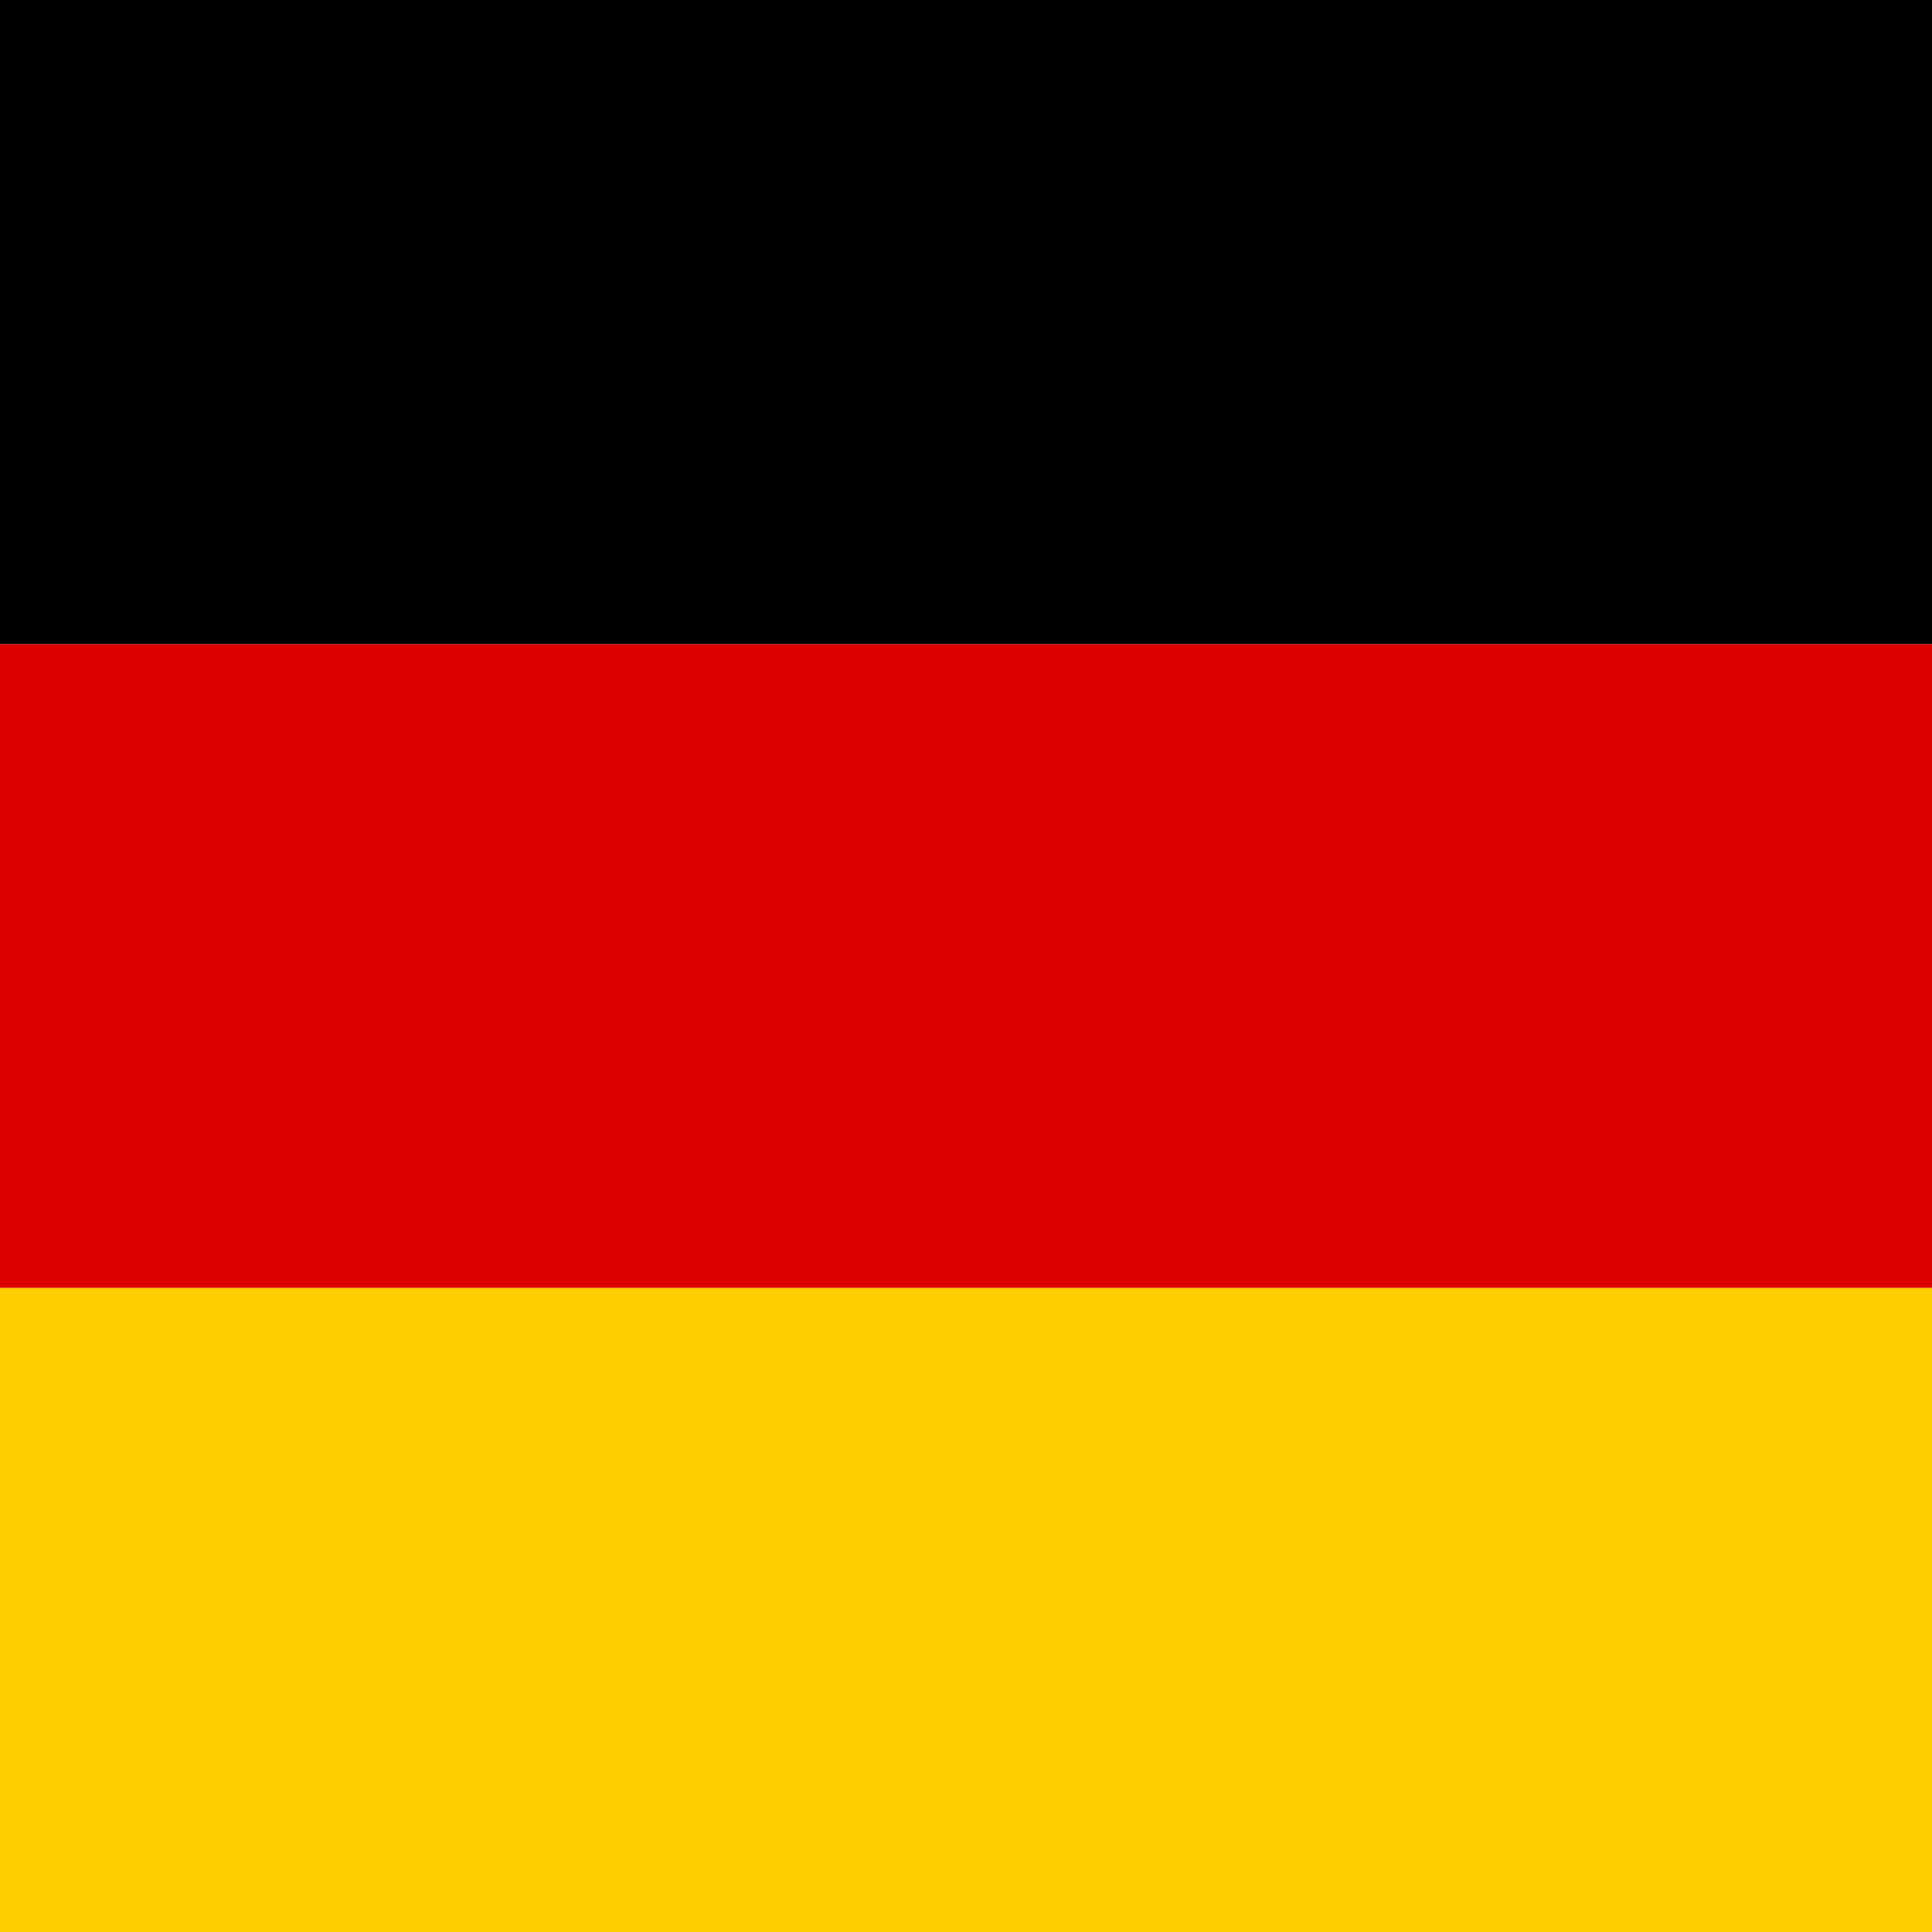
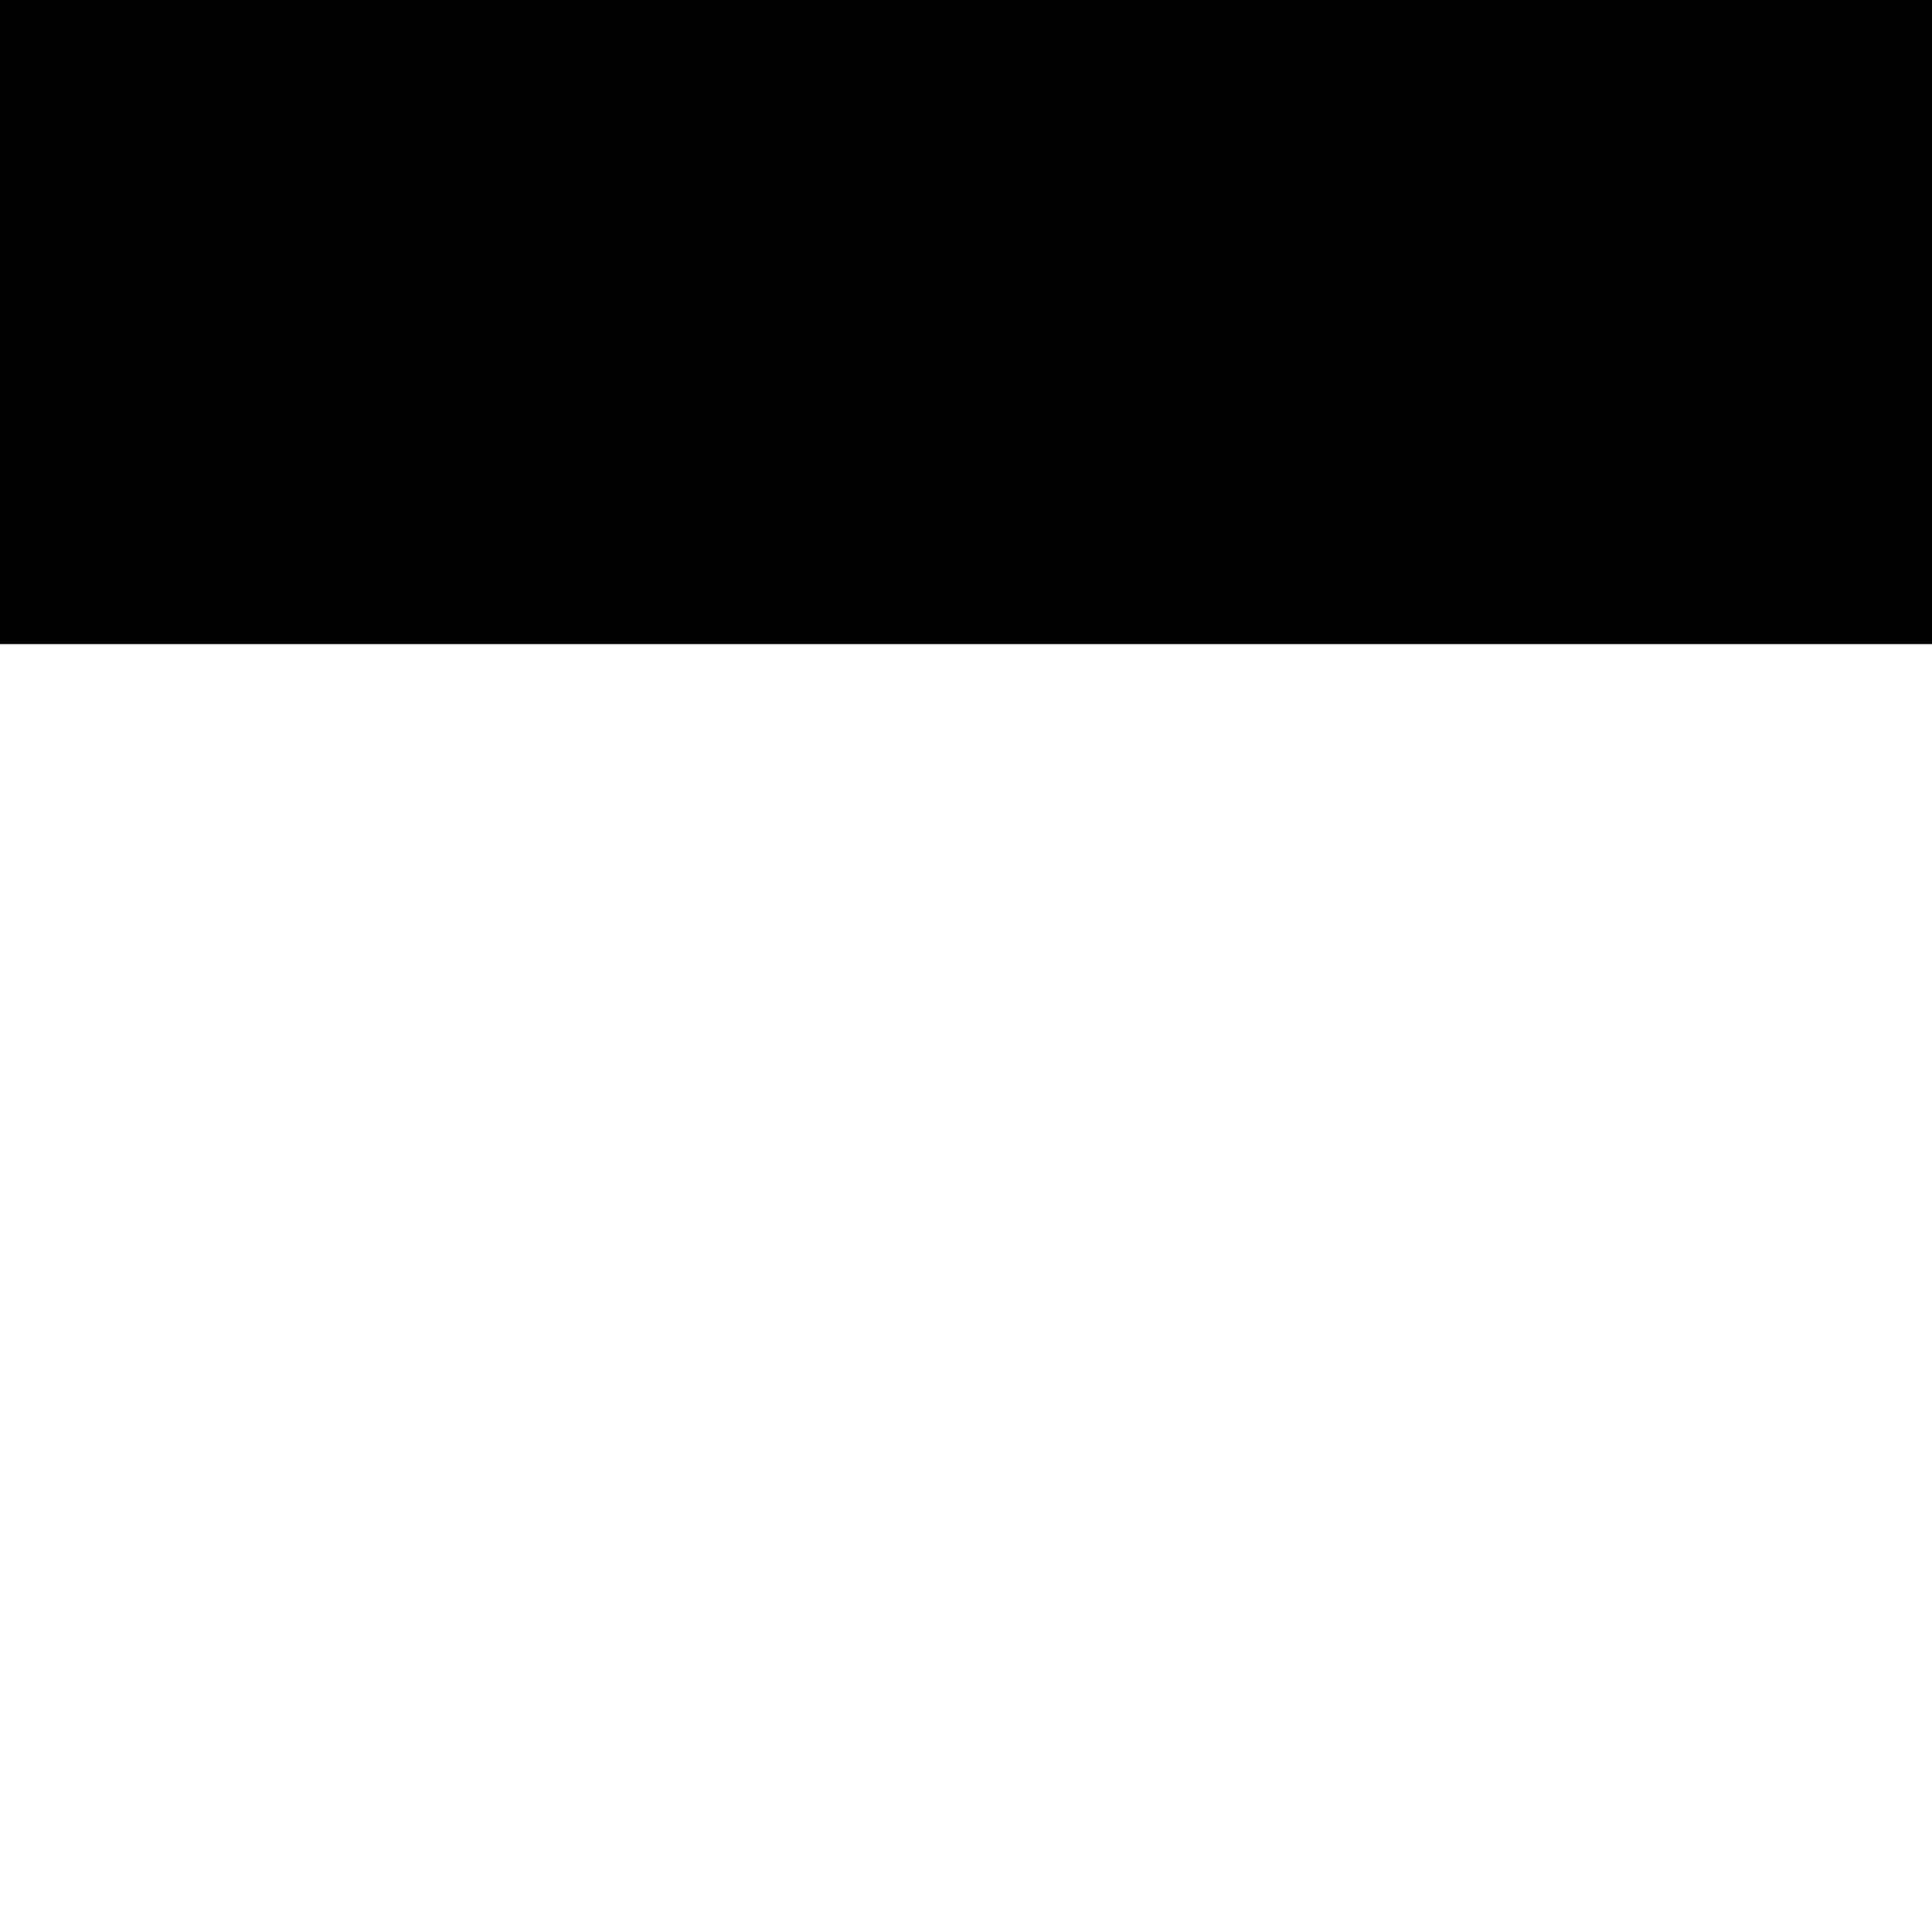
<svg xmlns="http://www.w3.org/2000/svg" width="20" height="20" viewBox="0 0 20 20" fill="none">
  <g id="Country=Germany (DE)">
-     <path id="Vector" d="M0 13.332H20V20H0V13.332Z" fill="#FFCE00" />
    <path id="Vector_2" d="M0 0H20V6.668H0V0Z" fill="black" />
-     <path id="Vector_3" d="M0 6.668H20V13.332H0V6.668Z" fill="#DD0000" />
+     <path id="Vector_3" d="M0 6.668H20V13.332V6.668Z" fill="#DD0000" />
  </g>
</svg>